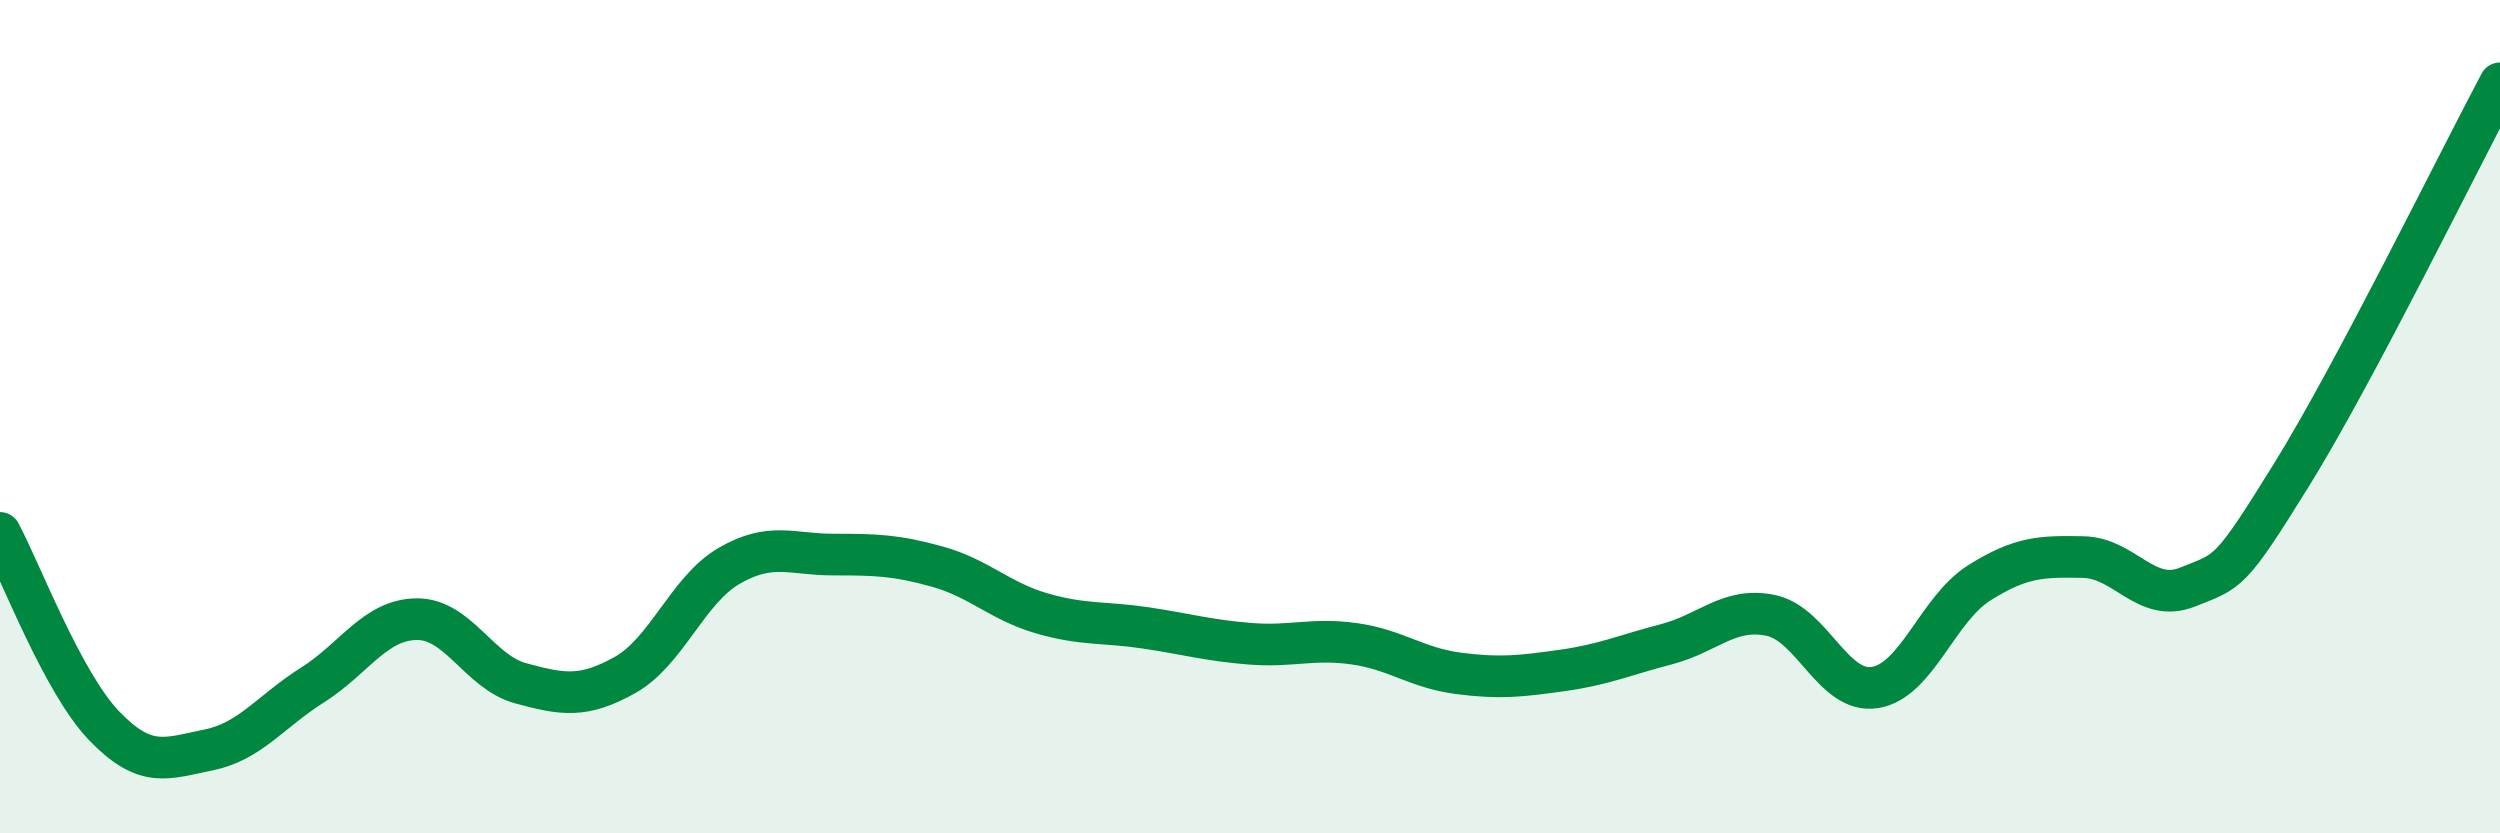
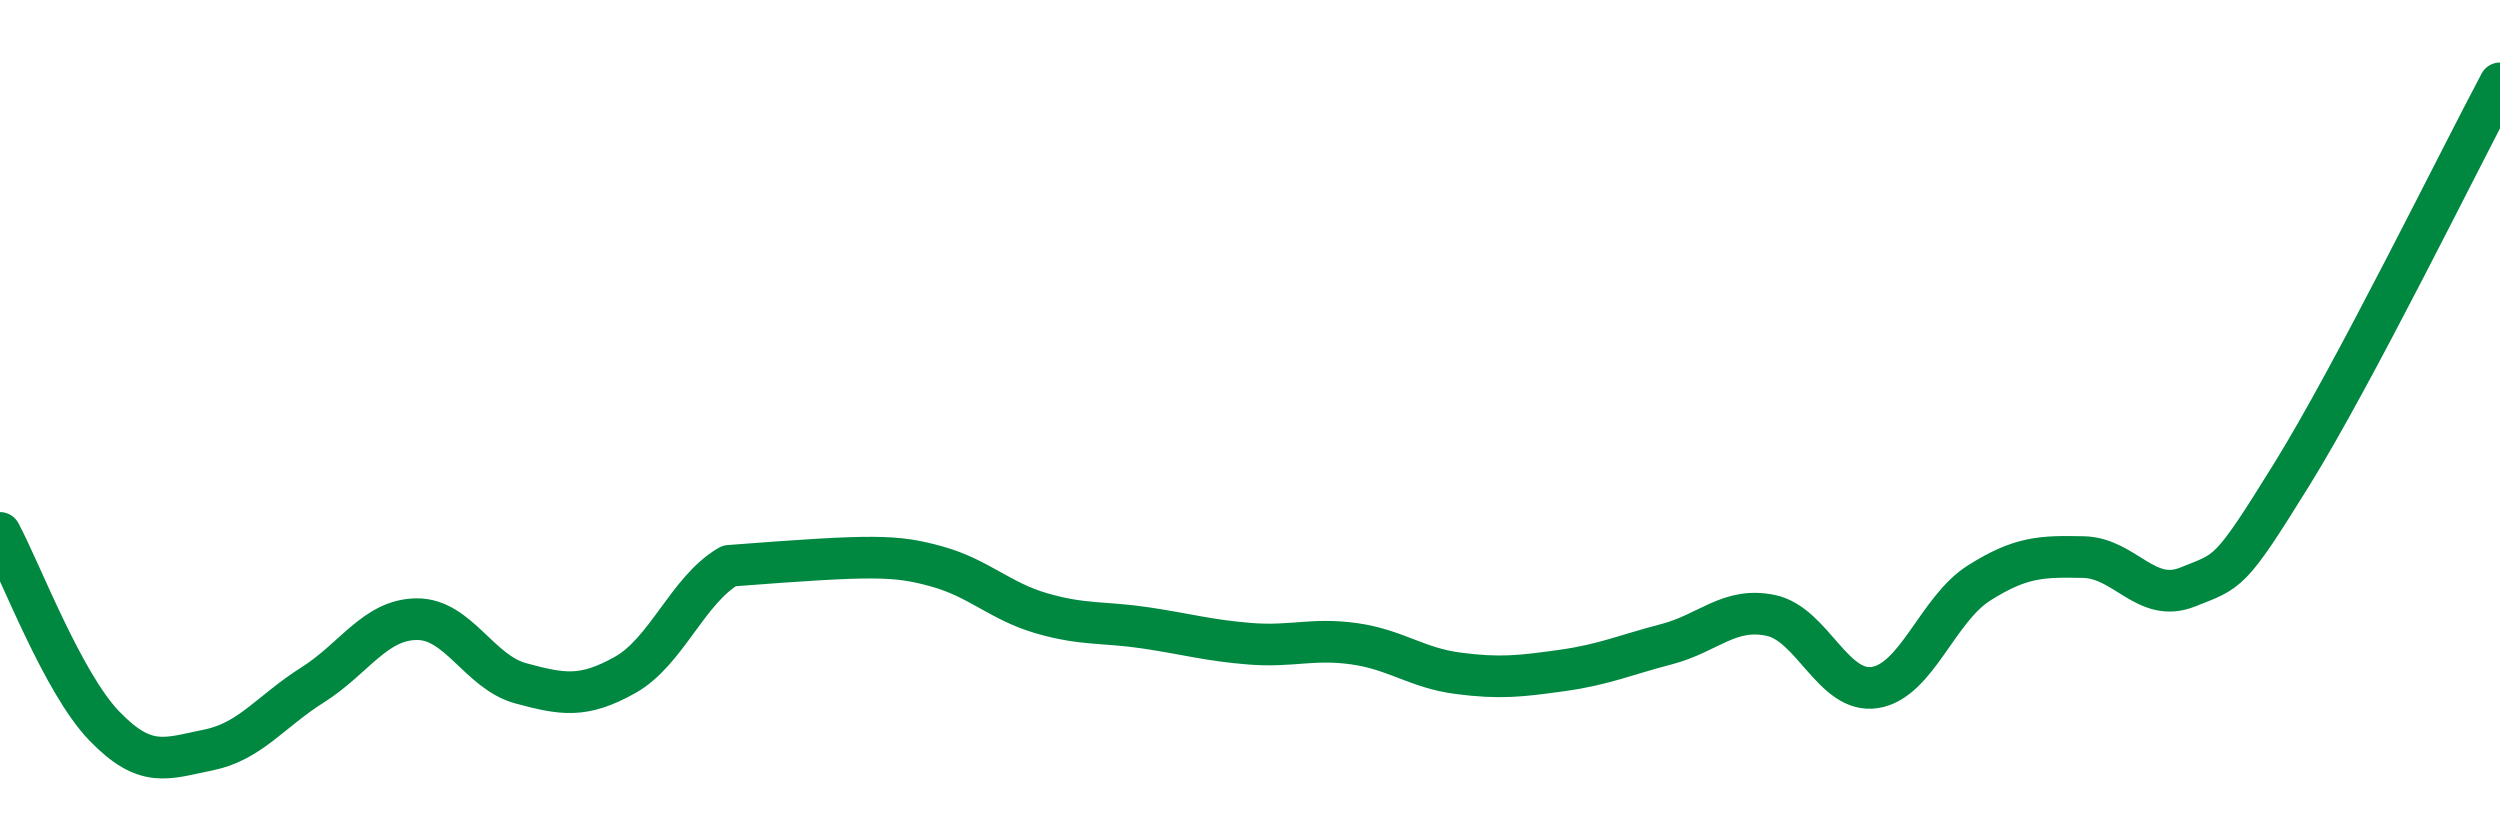
<svg xmlns="http://www.w3.org/2000/svg" width="60" height="20" viewBox="0 0 60 20">
-   <path d="M 0,12.79 C 0.5,13.72 1.5,16.38 2.5,17.42 C 3.5,18.46 4,18.2 5,18 C 6,17.8 6.5,17.07 7.5,16.44 C 8.5,15.81 9,14.87 10,14.86 C 11,14.85 11.5,16.13 12.5,16.4 C 13.5,16.67 14,16.76 15,16.2 C 16,15.64 16.5,14.16 17.5,13.58 C 18.5,13 19,13.31 20,13.31 C 21,13.31 21.5,13.32 22.5,13.6 C 23.5,13.88 24,14.43 25,14.72 C 26,15.01 26.5,14.92 27.5,15.07 C 28.5,15.22 29,15.37 30,15.45 C 31,15.53 31.5,15.31 32.5,15.45 C 33.5,15.59 34,16.03 35,16.16 C 36,16.29 36.5,16.23 37.5,16.09 C 38.5,15.95 39,15.72 40,15.46 C 41,15.2 41.5,14.56 42.5,14.77 C 43.5,14.98 44,16.66 45,16.5 C 46,16.34 46.5,14.62 47.5,13.99 C 48.5,13.36 49,13.35 50,13.37 C 51,13.39 51.5,14.49 52.5,14.09 C 53.5,13.69 53.5,13.81 55,11.39 C 56.5,8.97 59,3.88 60,2L60 20L0 20Z" fill="#008740" opacity="0.1" stroke-linecap="round" stroke-linejoin="round" />
-   <path d="M 0,12.79 C 0.5,13.72 1.5,16.38 2.5,17.42 C 3.5,18.46 4,18.2 5,18 C 6,17.8 6.5,17.07 7.5,16.44 C 8.5,15.81 9,14.87 10,14.86 C 11,14.85 11.5,16.13 12.5,16.4 C 13.5,16.67 14,16.76 15,16.2 C 16,15.64 16.5,14.16 17.5,13.58 C 18.5,13 19,13.31 20,13.31 C 21,13.31 21.5,13.32 22.5,13.6 C 23.5,13.88 24,14.43 25,14.72 C 26,15.01 26.5,14.92 27.5,15.07 C 28.5,15.22 29,15.37 30,15.45 C 31,15.53 31.5,15.31 32.5,15.45 C 33.5,15.59 34,16.03 35,16.16 C 36,16.29 36.5,16.23 37.5,16.09 C 38.5,15.95 39,15.72 40,15.46 C 41,15.2 41.5,14.56 42.5,14.77 C 43.5,14.98 44,16.66 45,16.5 C 46,16.34 46.5,14.62 47.5,13.99 C 48.5,13.36 49,13.35 50,13.37 C 51,13.39 51.5,14.49 52.5,14.09 C 53.5,13.69 53.5,13.81 55,11.39 C 56.5,8.97 59,3.88 60,2" stroke="#008740" stroke-width="1" fill="none" stroke-linecap="round" stroke-linejoin="round" />
+   <path d="M 0,12.79 C 0.5,13.72 1.5,16.38 2.5,17.42 C 3.5,18.46 4,18.2 5,18 C 6,17.8 6.5,17.07 7.5,16.44 C 8.5,15.81 9,14.87 10,14.86 C 11,14.85 11.5,16.13 12.5,16.4 C 13.5,16.67 14,16.76 15,16.2 C 16,15.64 16.5,14.16 17.5,13.58 C 21,13.31 21.5,13.32 22.5,13.6 C 23.5,13.88 24,14.43 25,14.72 C 26,15.01 26.5,14.92 27.5,15.07 C 28.5,15.22 29,15.37 30,15.45 C 31,15.53 31.5,15.31 32.5,15.45 C 33.5,15.59 34,16.03 35,16.16 C 36,16.29 36.5,16.23 37.5,16.09 C 38.5,15.95 39,15.72 40,15.46 C 41,15.2 41.5,14.56 42.5,14.77 C 43.5,14.98 44,16.66 45,16.5 C 46,16.34 46.5,14.62 47.5,13.99 C 48.5,13.36 49,13.35 50,13.37 C 51,13.39 51.5,14.49 52.5,14.09 C 53.5,13.69 53.5,13.81 55,11.39 C 56.5,8.97 59,3.88 60,2" stroke="#008740" stroke-width="1" fill="none" stroke-linecap="round" stroke-linejoin="round" />
</svg>